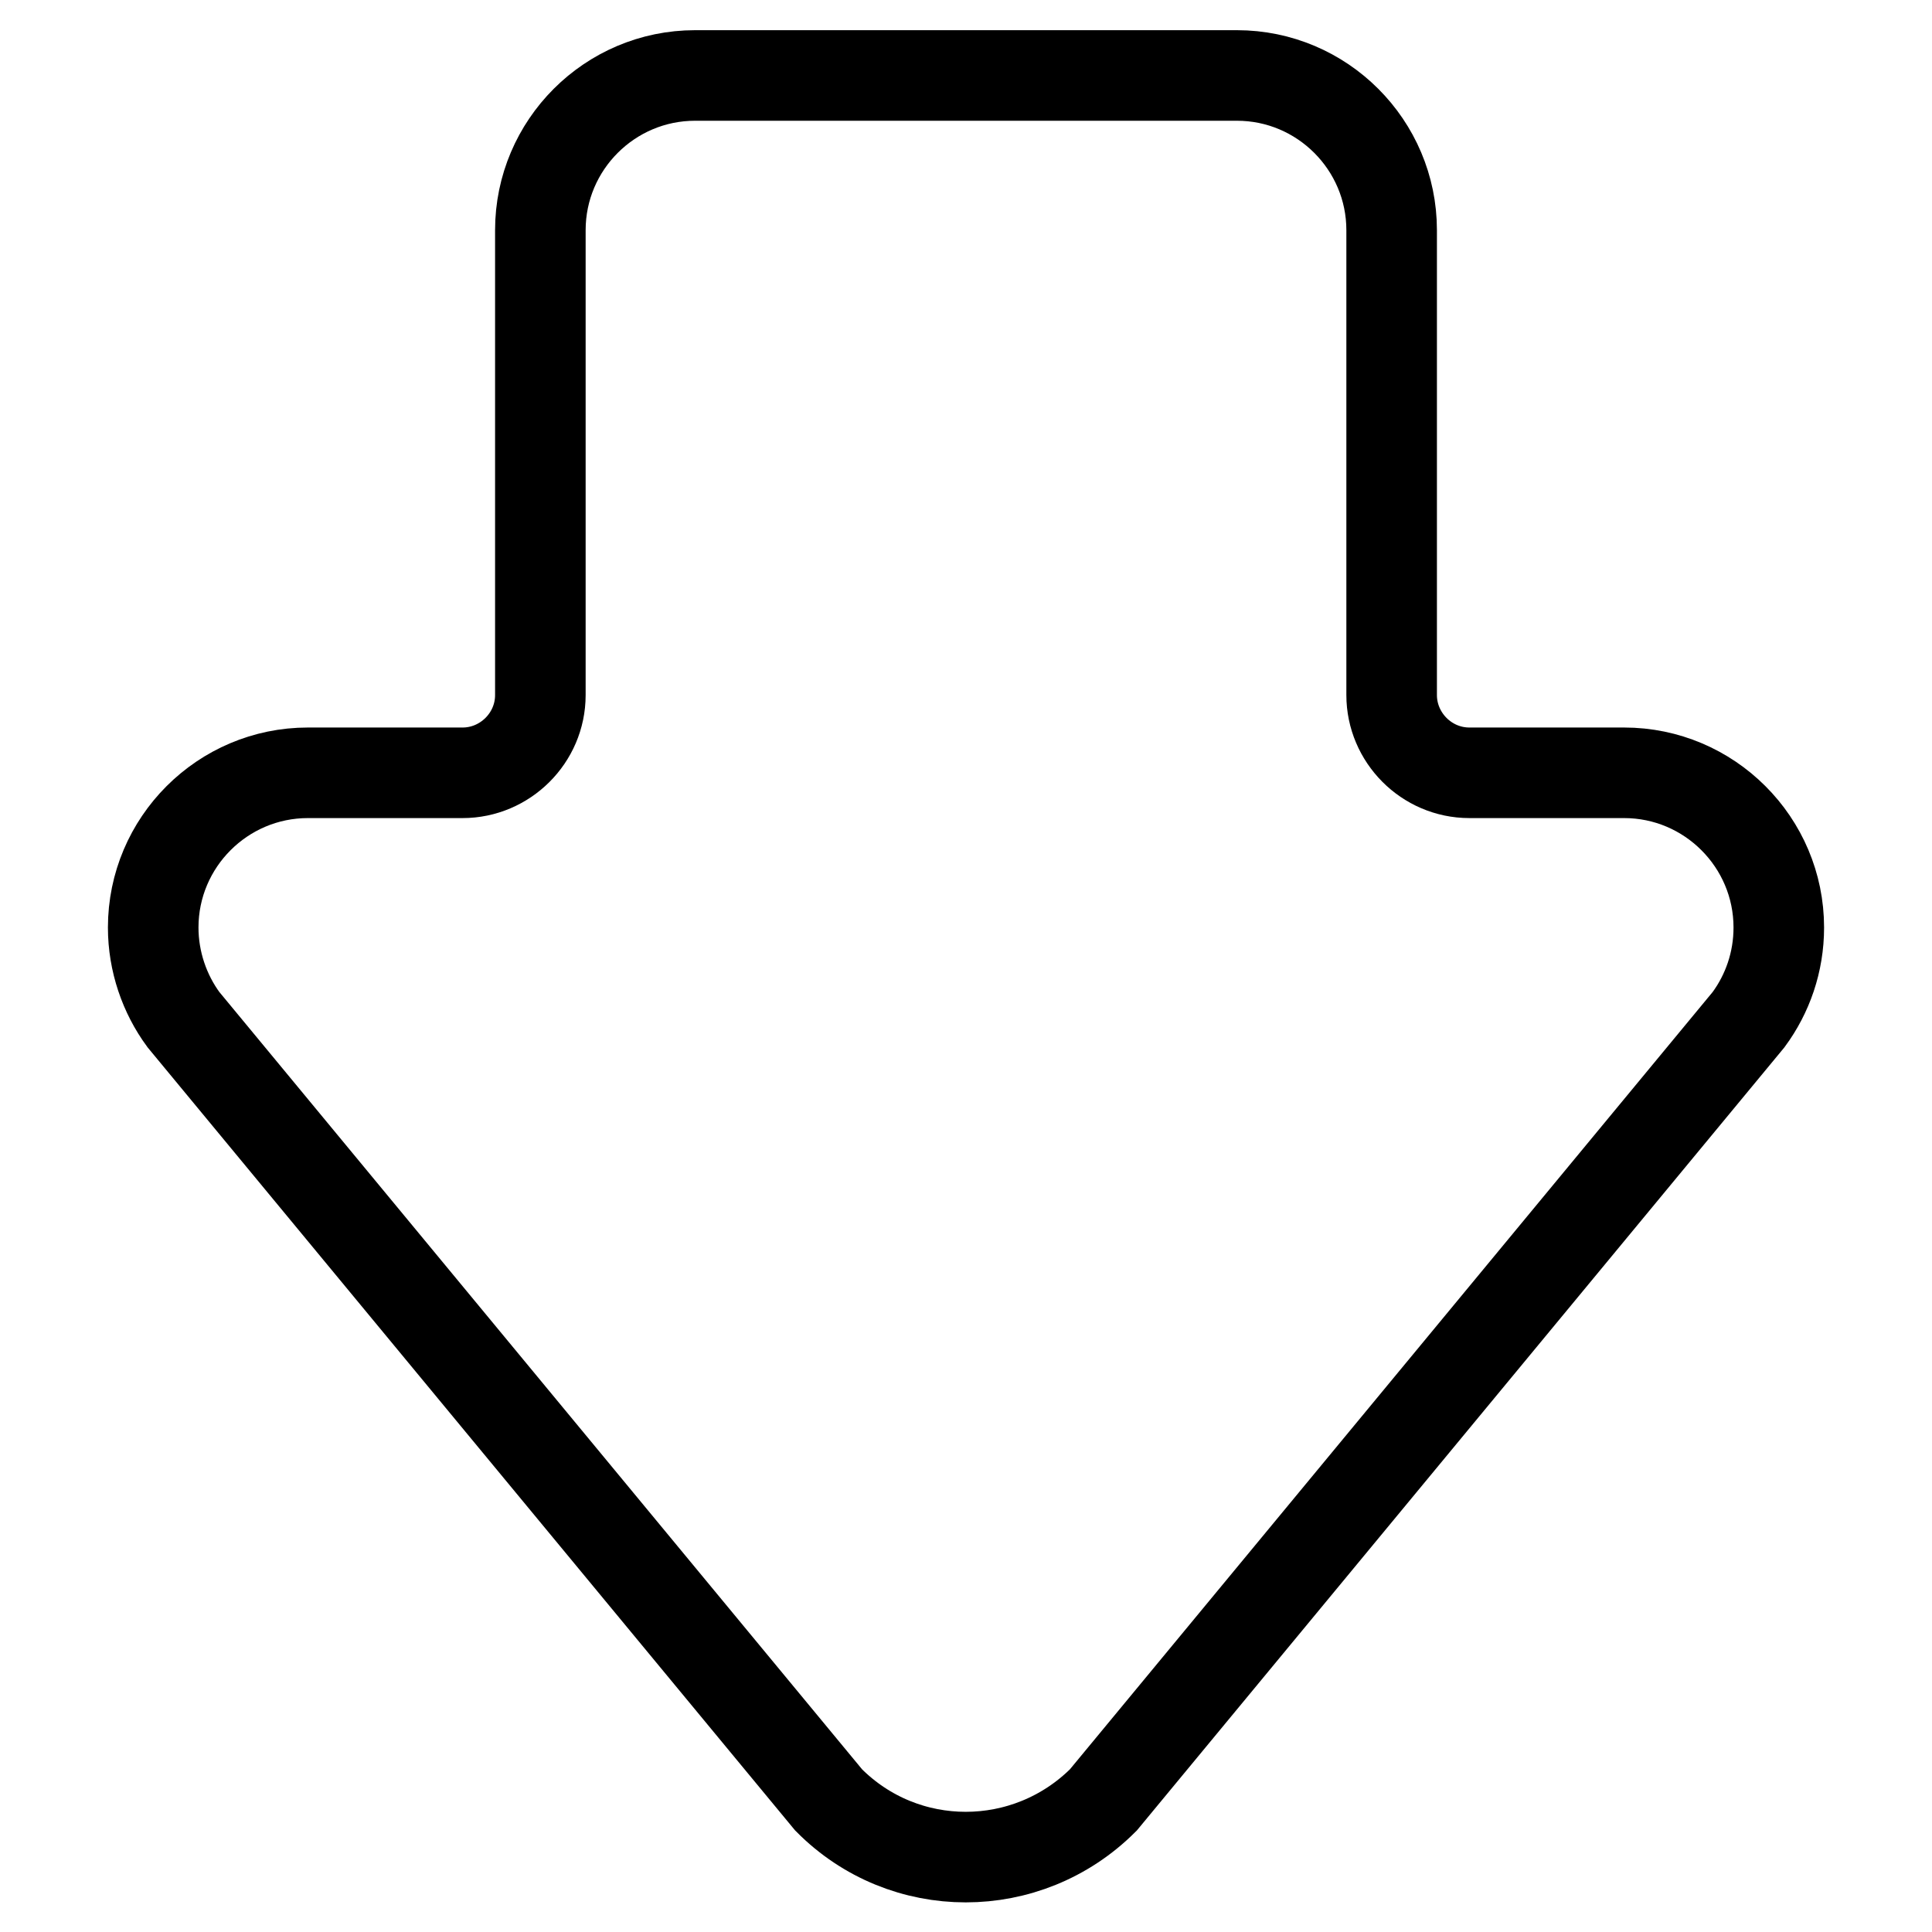
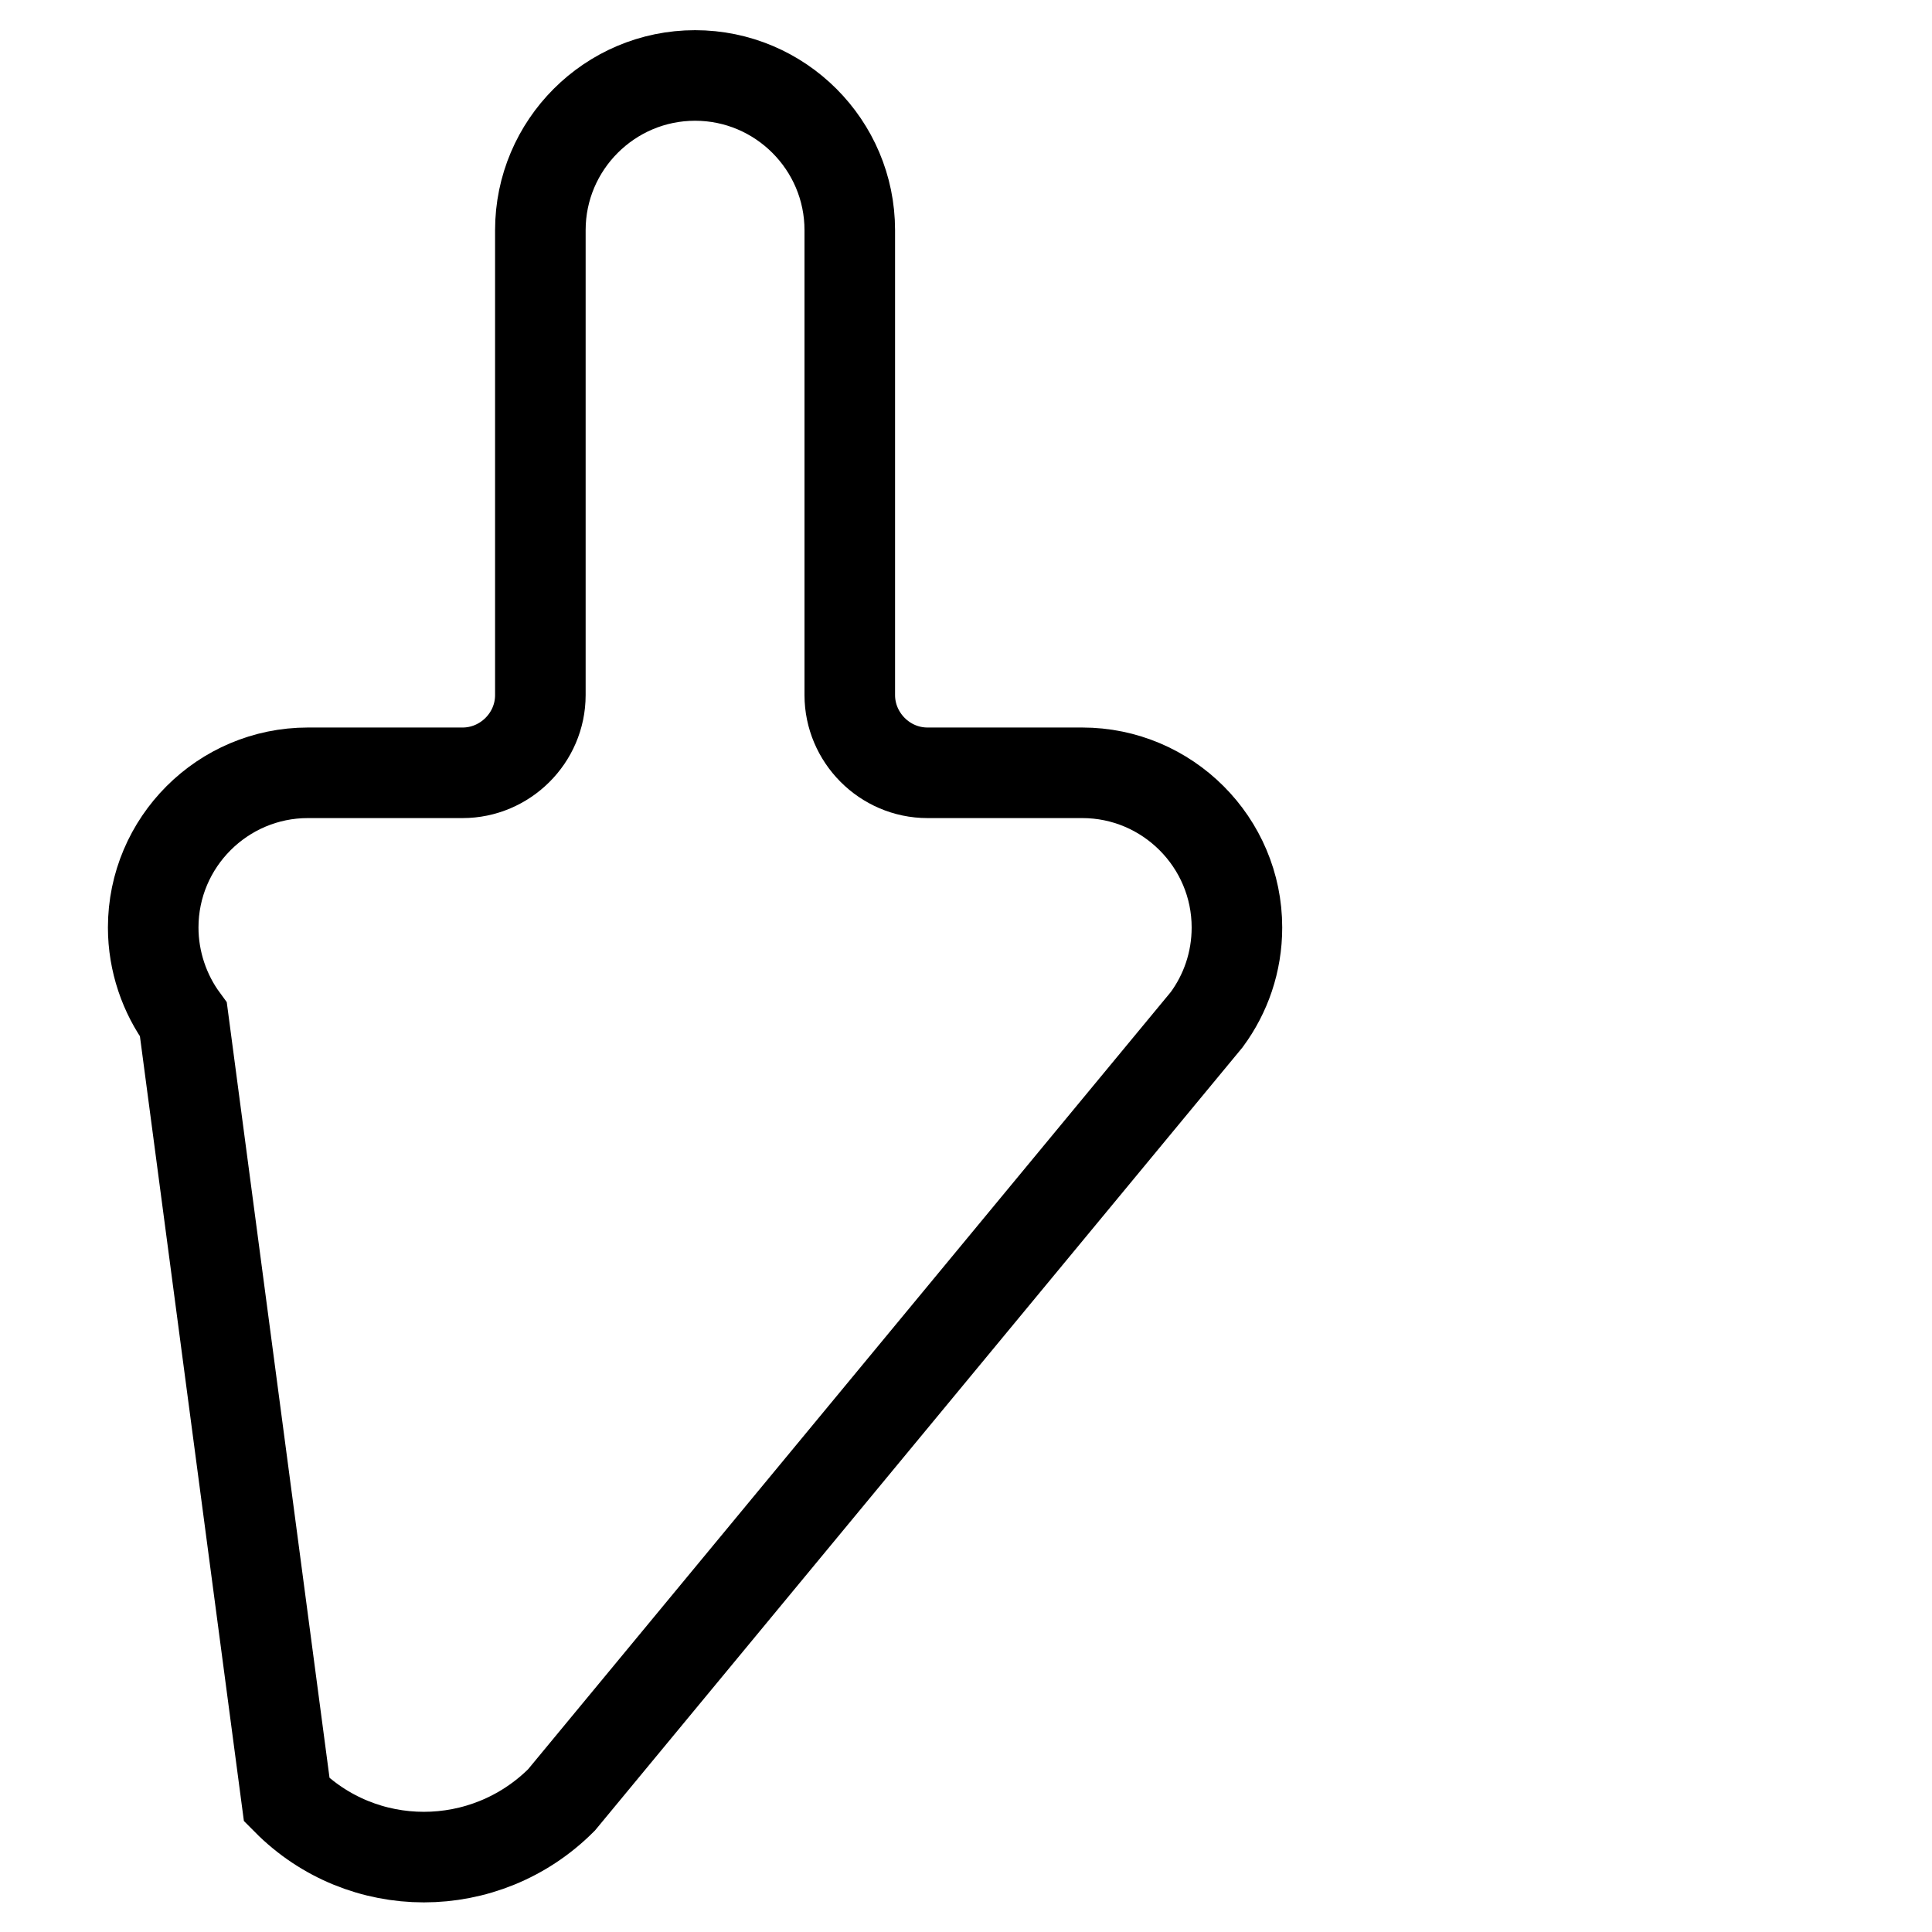
<svg xmlns="http://www.w3.org/2000/svg" version="1.1" x="0px" y="0px" viewBox="0 0 256 256" enable-background="new 0 0 256 256" xml:space="preserve">
  <g>
    <g>
-       <path stroke-width="12" fill-opacity="0" stroke="#000000" d="M24.3,135.1c-2.5-3.4-4-7.7-4-12.2c0-11.3,9.2-20.5,20.5-20.5h20.5c5.6,0,10.3-4.6,10.3-10.3V30.5c0-11.3,9.2-20.5,20.5-20.5h71.8c11.3,0,20.5,9.2,20.5,20.5v61.6c0,5.6,4.6,10.3,10.3,10.3h20.5c11.3,0,20.5,9.2,20.5,20.5c0,4.6-1.5,8.8-4,12.2l-85.5,103.4c-10.1,10.1-26.4,10.1-36.4,0L24.3,135.1z" />
+       <path stroke-width="12" fill-opacity="0" stroke="#000000" d="M24.3,135.1c-2.5-3.4-4-7.7-4-12.2c0-11.3,9.2-20.5,20.5-20.5h20.5c5.6,0,10.3-4.6,10.3-10.3V30.5c0-11.3,9.2-20.5,20.5-20.5c11.3,0,20.5,9.2,20.5,20.5v61.6c0,5.6,4.6,10.3,10.3,10.3h20.5c11.3,0,20.5,9.2,20.5,20.5c0,4.6-1.5,8.8-4,12.2l-85.5,103.4c-10.1,10.1-26.4,10.1-36.4,0L24.3,135.1z" />
    </g>
  </g>
</svg>